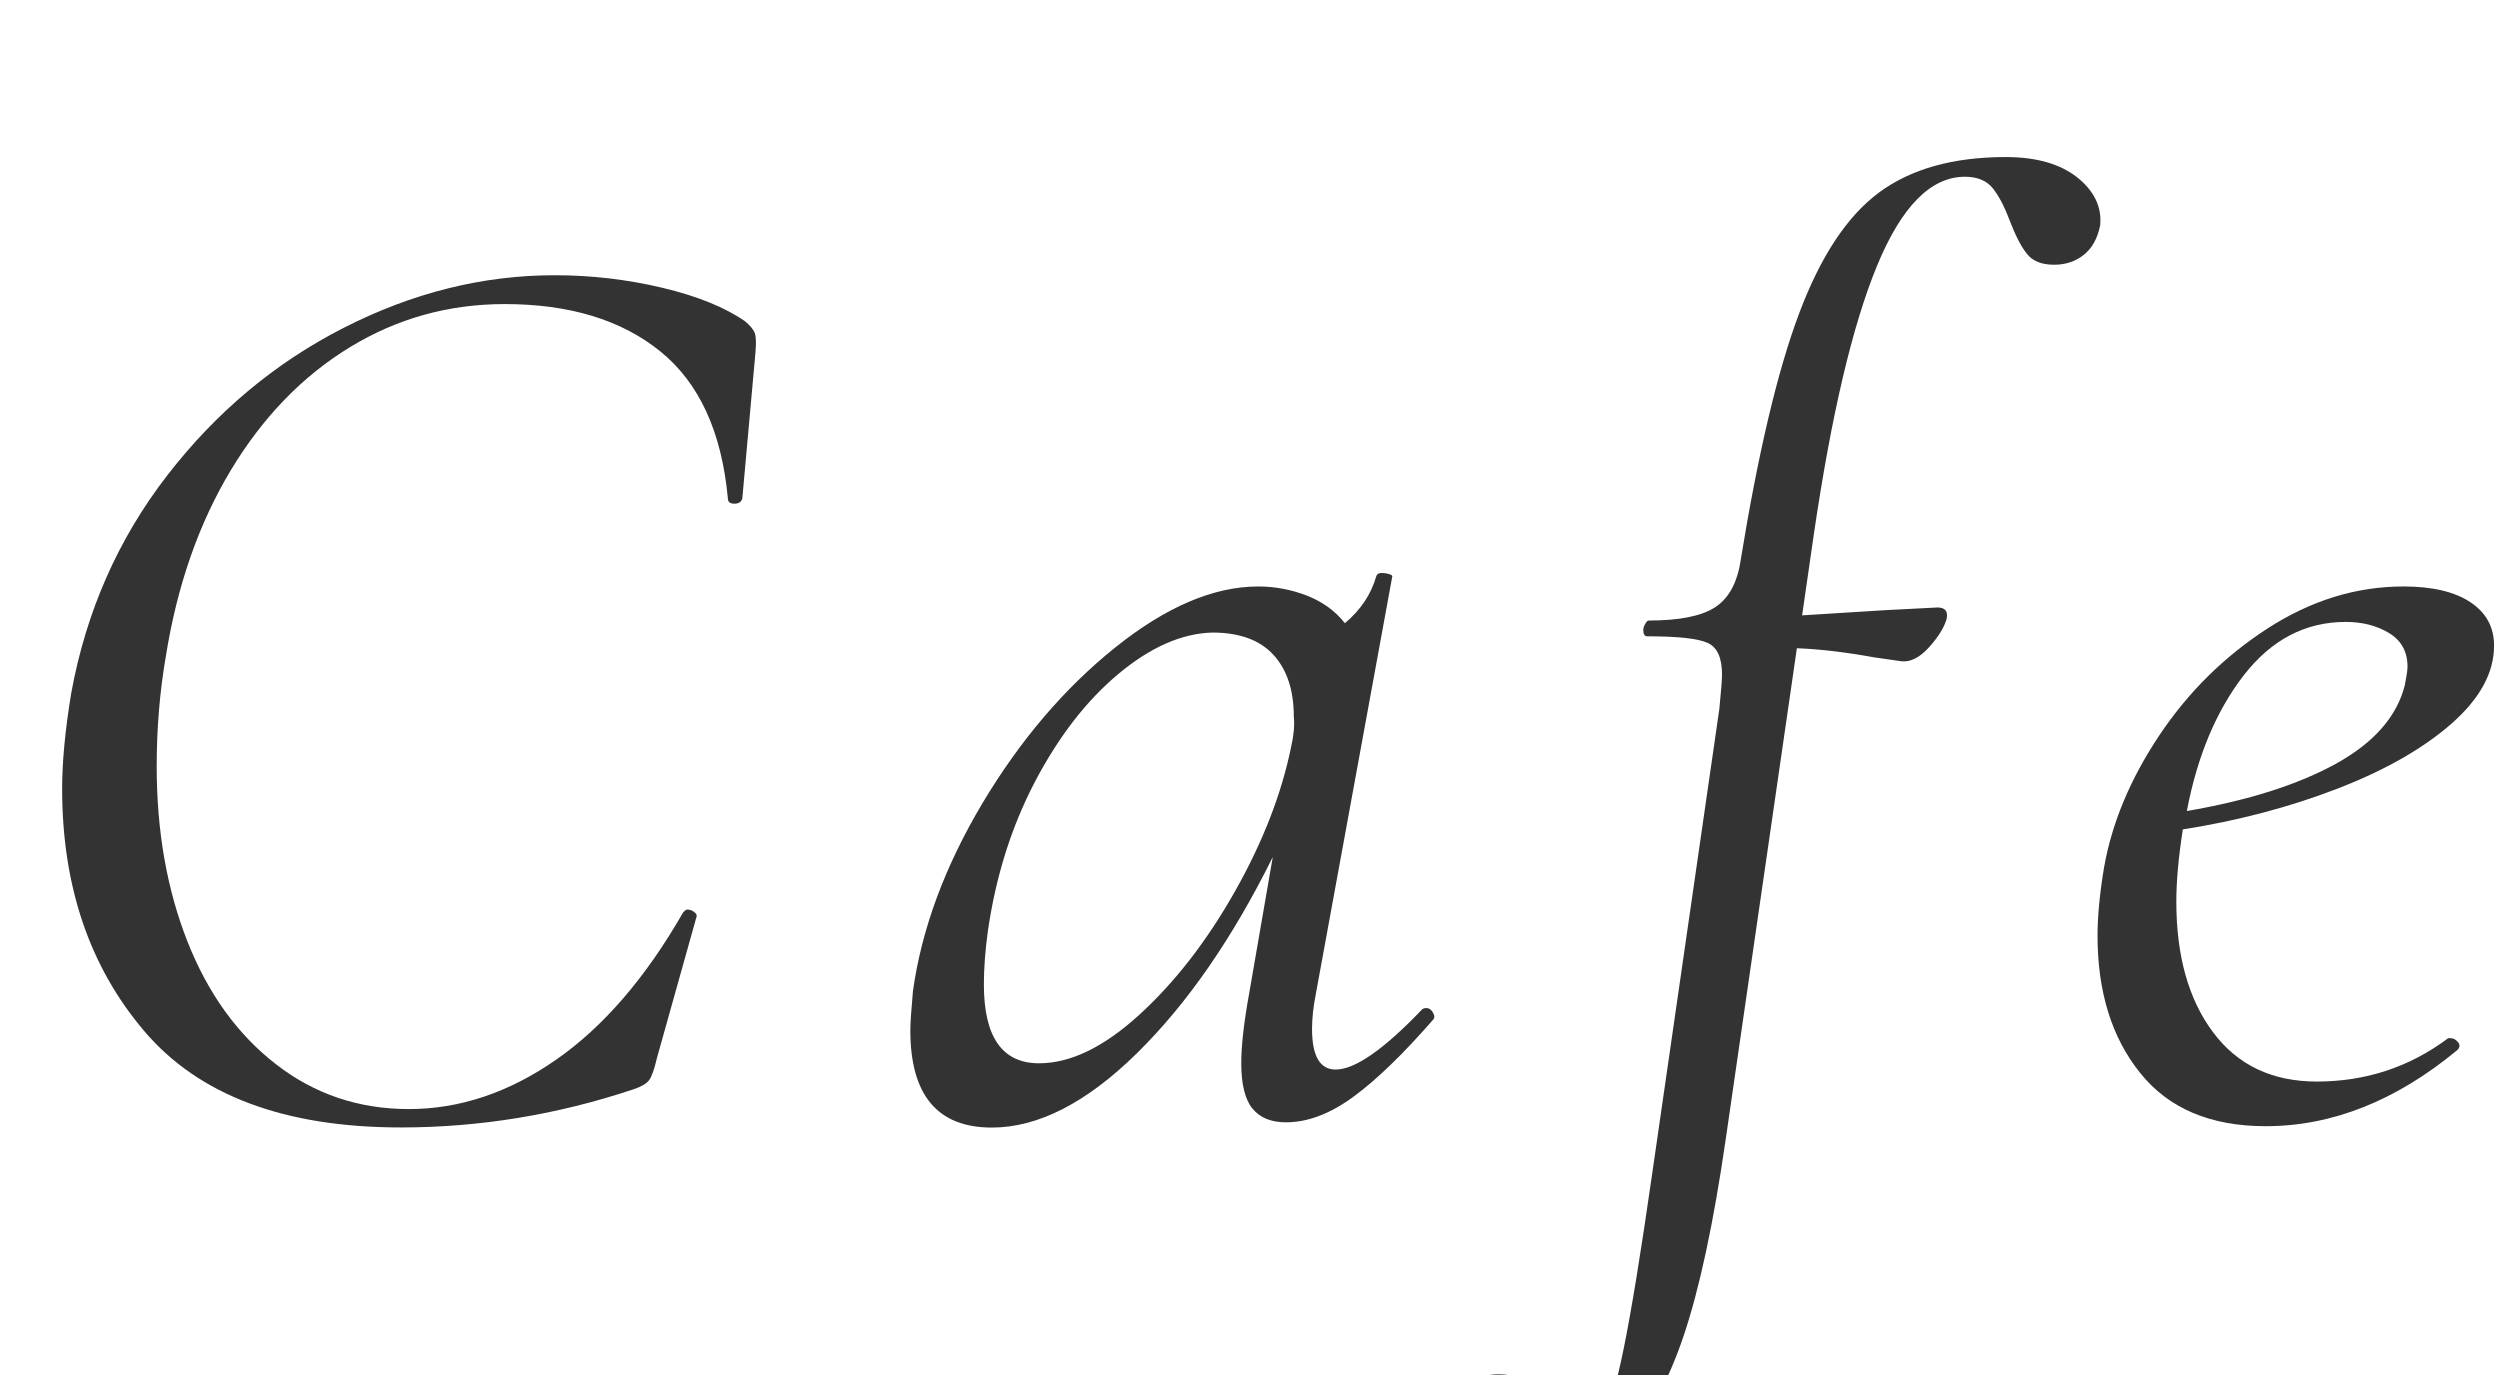
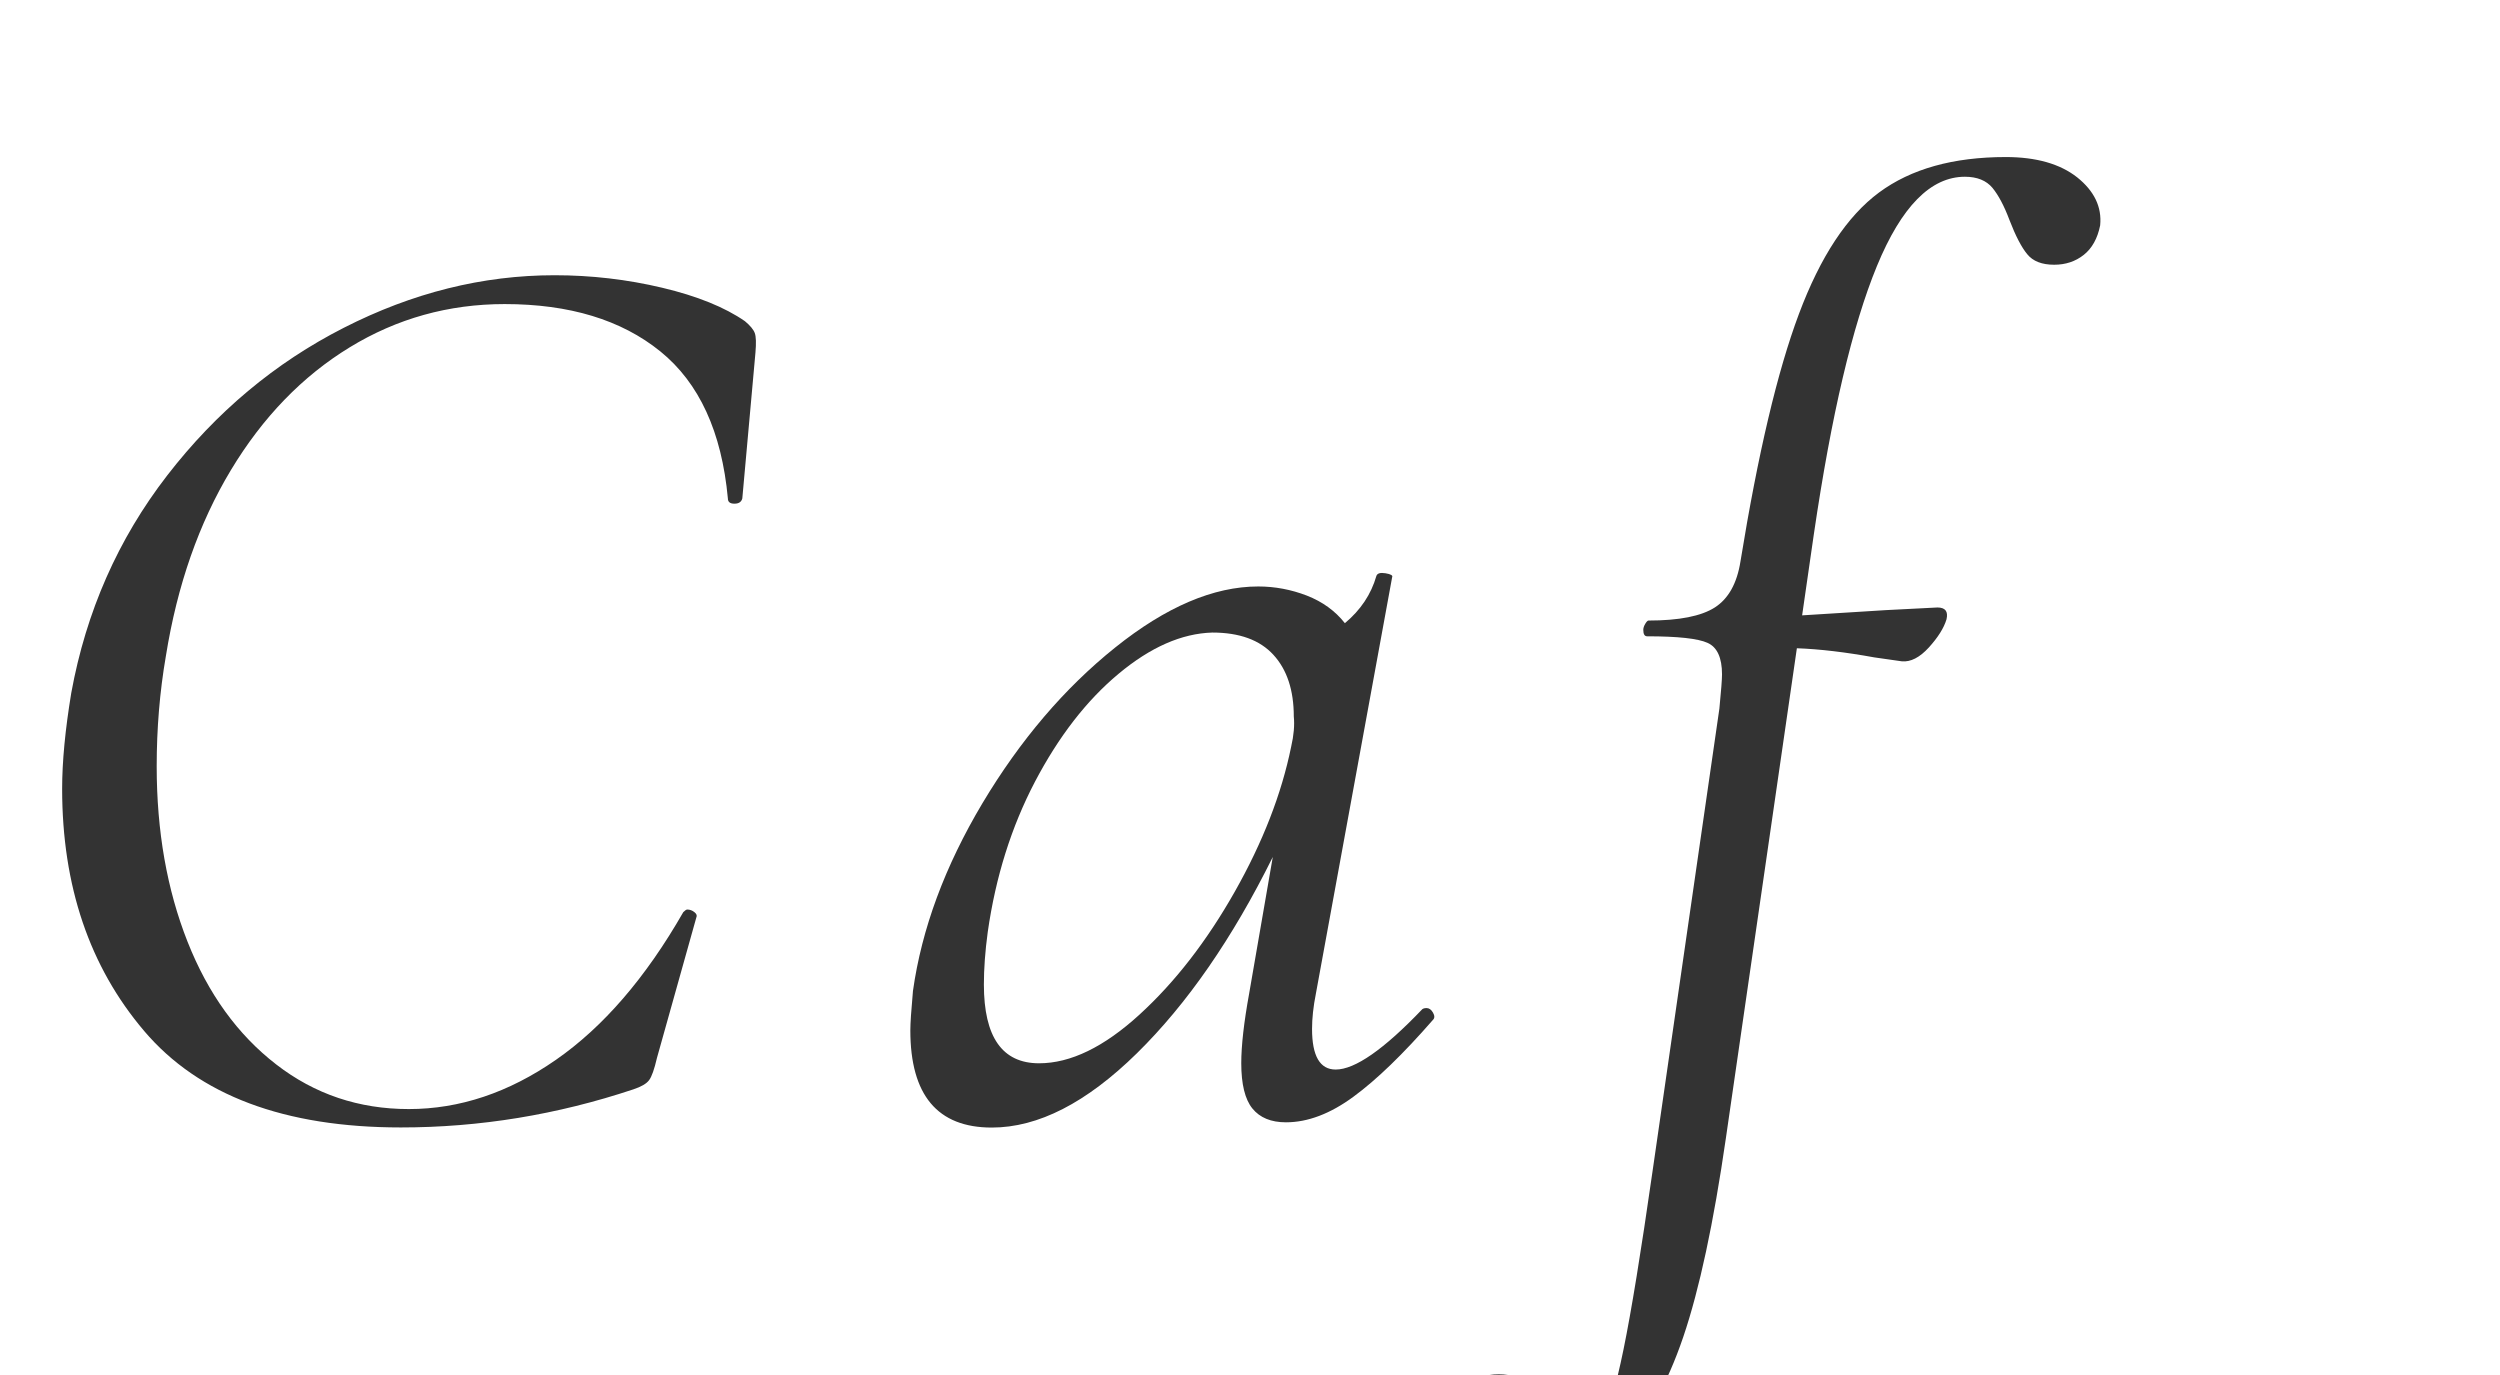
<svg xmlns="http://www.w3.org/2000/svg" xmlns:ns1="http://www.inkscape.org/namespaces/inkscape" xmlns:ns2="http://sodipodi.sourceforge.net/DTD/sodipodi-0.dtd" width="40" height="22" viewBox="0 0 37.5 20.625" id="svg2" version="1.1" ns1:version="0.92.5 (2060ec1f9f, 2020-04-08)" ns2:docname="menu_cafe.svg" ns1:export-filename="C:\Users\SEVEN3\Desktop\img.png" ns1:export-xdpi="192" ns1:export-ydpi="192">
  <defs id="defs4">
    <clipPath clipPathUnits="userSpaceOnUse" id="clipPath4183">
-       <rect style="opacity:1;fill:#5a306f;fill-opacity:0.458;stroke:none;stroke-width:0.5;stroke-linecap:round;stroke-linejoin:round;stroke-miterlimit:4;stroke-dasharray:none;stroke-dashoffset:0;stroke-opacity:1" id="rect4185" width="2021.056" height="2865.325" x="1119.363" y="-1478.285" />
-     </clipPath>
+       </clipPath>
    <clipPath clipPathUnits="userSpaceOnUse" id="clipPath4187">
      <rect style="opacity:1;fill:#5a306f;fill-opacity:0.458;stroke:none;stroke-width:0.5;stroke-linecap:round;stroke-linejoin:round;stroke-miterlimit:4;stroke-dasharray:none;stroke-dashoffset:0;stroke-opacity:1" id="rect4189" width="2022.217" height="2865.325" x="-1440.729" y="-1474.471" />
    </clipPath>
    <clipPath clipPathUnits="userSpaceOnUse" id="clipPath4162">
      <rect style="opacity:1;fill:#cbcbcb;fill-opacity:0.642;stroke:none;stroke-width:8;stroke-linecap:butt;stroke-linejoin:miter;stroke-miterlimit:4;stroke-dasharray:none;stroke-dashoffset:0;stroke-opacity:1" id="rect4164" width="564.987" height="486.021" x="97.271" y="-23.186" />
    </clipPath>
    <clipPath clipPathUnits="userSpaceOnUse" id="clipPath1629">
      <rect style="opacity:0.3;fill:#ffff00;fill-opacity:1;stroke:none;stroke-width:1.875;stroke-linecap:butt;stroke-linejoin:miter;stroke-miterlimit:4;stroke-dasharray:none;stroke-dashoffset:0;stroke-opacity:1" id="rect1631" width="48.75" height="18.75" x="-381.562" y="527.362" />
    </clipPath>
    <clipPath clipPathUnits="userSpaceOnUse" id="clipPath1633">
      <rect style="opacity:0.3;fill:#ffff00;fill-opacity:1;stroke:none;stroke-width:1.875;stroke-linecap:butt;stroke-linejoin:miter;stroke-miterlimit:4;stroke-dasharray:none;stroke-dashoffset:0;stroke-opacity:1" id="rect1635" width="114.375" height="18.75" x="-326.25" y="527.362" />
    </clipPath>
    <filter style="color-interpolation-filters:sRGB" ns1:label="Lightness-Contrast" id="filter898">
      <feColorMatrix values="1.3 0 0 0.276 -0.15 0 1.3 0 0.276 -0.15 0 0 1.3 0.276 -0.15 0 0 0 1 0" id="feColorMatrix896" />
    </filter>
    <filter style="color-interpolation-filters:sRGB" ns1:label="Lightness-Contrast" id="filter980">
      <feColorMatrix values="1.25 0 0 0.169 -0.125 0 1.25 0 0.169 -0.125 0 0 1.25 0.169 -0.125 0 0 0 1 0" id="feColorMatrix978" />
    </filter>
    <clipPath clipPathUnits="userSpaceOnUse" id="clipPath934">
      <circle style="opacity:1;fill:#ff00ff;fill-opacity:0.569;stroke:none;stroke-width:1.875;stroke-linecap:butt;stroke-linejoin:miter;stroke-miterlimit:4;stroke-dasharray:none;stroke-dashoffset:0;stroke-opacity:1" id="circle936" cx="-1408.929" cy="-2151.209" r="93.75" />
    </clipPath>
    <clipPath clipPathUnits="userSpaceOnUse" id="clipPath938">
      <circle style="opacity:1;fill:#ff00ff;fill-opacity:0.569;stroke:none;stroke-width:1.875;stroke-linecap:butt;stroke-linejoin:miter;stroke-miterlimit:4;stroke-dasharray:none;stroke-dashoffset:0;stroke-opacity:1" id="circle940" cx="216.911" cy="-2106.531" r="93.75" />
    </clipPath>
    <clipPath clipPathUnits="userSpaceOnUse" id="clipPath942">
      <circle style="opacity:1;fill:#ff00ff;fill-opacity:0.569;stroke:none;stroke-width:1.875;stroke-linecap:butt;stroke-linejoin:miter;stroke-miterlimit:4;stroke-dasharray:none;stroke-dashoffset:0;stroke-opacity:1" id="circle944" cx="157.982" cy="-1501.174" r="93.75" />
    </clipPath>
    <clipPath clipPathUnits="userSpaceOnUse" id="clipPath946">
      <circle style="opacity:1;fill:#ff00ff;fill-opacity:0.569;stroke:none;stroke-width:1.875;stroke-linecap:butt;stroke-linejoin:miter;stroke-miterlimit:4;stroke-dasharray:none;stroke-dashoffset:0;stroke-opacity:1" id="circle948" cx="1356.697" cy="-2003.888" r="93.75" />
    </clipPath>
    <clipPath clipPathUnits="userSpaceOnUse" id="clipPath950">
      <circle style="opacity:1;fill:#ff00ff;fill-opacity:0.569;stroke:none;stroke-width:1.875;stroke-linecap:butt;stroke-linejoin:miter;stroke-miterlimit:4;stroke-dasharray:none;stroke-dashoffset:0;stroke-opacity:1" id="circle952" cx="-154.018" cy="-219.959" r="93.75" />
    </clipPath>
    <clipPath clipPathUnits="userSpaceOnUse" id="clipPath954">
      <circle style="opacity:1;fill:#ff00ff;fill-opacity:0.569;stroke:none;stroke-width:1.875;stroke-linecap:butt;stroke-linejoin:miter;stroke-miterlimit:4;stroke-dasharray:none;stroke-dashoffset:0;stroke-opacity:1" id="circle956" cx="-2250.65" cy="-400.897" r="93.75" />
    </clipPath>
  </defs>
  <ns2:namedview id="base" pagecolor="#b7b7b7" bordercolor="#666666" borderopacity="1.0" ns1:pageopacity="0" ns1:pageshadow="2" ns1:zoom="7.2407734" ns1:cx="83.743693" ns1:cy="16.218631" ns1:document-units="px" ns1:current-layer="layer1" showgrid="false" ns1:window-width="1847" ns1:window-height="1058" ns1:window-x="1985" ns1:window-y="-8" ns1:window-maximized="1" ns1:snap-bbox="true" ns1:bbox-nodes="true" ns1:snap-global="true" ns1:snap-center="true" showguides="false" units="px">
    <ns1:grid type="xygrid" id="grid4155" />
  </ns2:namedview>
  <g ns1:label="レイヤー 1" ns1:groupmode="layer" id="layer1" transform="translate(0,-1031.737)">
    <g transform="matrix(0.938,0,0,0.938,-544.271,-2669.513)" id="g510-1">
      <path style="fill:#333333" ns1:connector-curvature="0" id="path502-3" d="m 582.552,3962.383 c -0.875,-1.029 -1.312,-2.32 -1.312,-3.874 0,-0.435 0.049,-0.945 0.146,-1.533 0.238,-1.303 0.749,-2.461 1.533,-3.476 0.784,-1.015 1.726,-1.803 2.824,-2.362 1.1,-0.561 2.223,-0.841 3.371,-0.841 0.588,0 1.162,0.067 1.722,0.2 0.56,0.133 1.001,0.312 1.323,0.535 0.084,0.07 0.137,0.134 0.157,0.189 0.021,0.056 0.024,0.161 0.011,0.314 l -0.21,2.331 c -0.015,0.057 -0.057,0.084 -0.126,0.084 -0.07,0 -0.105,-0.027 -0.105,-0.084 -0.098,-1.063 -0.458,-1.848 -1.081,-2.352 -0.623,-0.504 -1.453,-0.756 -2.488,-0.756 -0.896,0 -1.723,0.23 -2.479,0.692 -0.756,0.462 -1.39,1.117 -1.9,1.964 -0.51,0.847 -0.857,1.837 -1.039,2.972 -0.099,0.574 -0.147,1.162 -0.147,1.764 0,1.036 0.164,1.971 0.493,2.804 0.329,0.833 0.802,1.487 1.418,1.963 0.616,0.477 1.323,0.714 2.121,0.714 0.812,0 1.596,-0.262 2.352,-0.787 0.756,-0.525 1.436,-1.312 2.037,-2.362 0.028,-0.028 0.049,-0.042 0.063,-0.042 0.042,0 0.08,0.014 0.115,0.042 0.035,0.028 0.045,0.056 0.031,0.084 l -0.63,2.247 c -0.042,0.182 -0.084,0.301 -0.126,0.356 -0.042,0.057 -0.126,0.105 -0.252,0.147 -1.218,0.406 -2.457,0.609 -3.717,0.609 -1.862,0 -3.23,-0.513 -4.105,-1.542 z" />
      <path style="fill:#333333" ns1:connector-curvature="0" id="path504-1" d="m 603.058,3962.016 c 0.042,0 0.076,0.024 0.104,0.073 0.028,0.049 0.028,0.088 0,0.115 -0.476,0.546 -0.899,0.956 -1.271,1.229 -0.371,0.273 -0.731,0.41 -1.081,0.41 -0.238,0 -0.417,-0.074 -0.536,-0.221 -0.119,-0.147 -0.178,-0.389 -0.178,-0.725 0,-0.28 0.042,-0.651 0.126,-1.113 l 0.378,-2.184 c -0.645,1.302 -1.369,2.349 -2.174,3.14 -0.806,0.791 -1.578,1.187 -2.32,1.187 -0.868,0 -1.302,-0.519 -1.302,-1.555 0,-0.111 0.014,-0.321 0.042,-0.63 0.14,-0.994 0.511,-1.995 1.112,-3.003 0.603,-1.008 1.31,-1.838 2.121,-2.488 0.812,-0.651 1.575,-0.977 2.289,-0.977 0.266,0 0.525,0.049 0.777,0.146 0.252,0.099 0.454,0.245 0.608,0.441 0.252,-0.21 0.42,-0.462 0.504,-0.756 0.015,-0.042 0.063,-0.056 0.147,-0.042 0.084,0.014 0.119,0.035 0.105,0.062 l -1.219,6.657 c -0.042,0.21 -0.062,0.399 -0.062,0.567 0,0.434 0.126,0.65 0.378,0.65 0.308,0 0.77,-0.321 1.386,-0.966 0.016,-0.011 0.037,-0.017 0.066,-0.017 z m -4.589,0.104 c 0.567,-0.518 1.074,-1.172 1.522,-1.963 0.448,-0.791 0.749,-1.564 0.903,-2.321 0.042,-0.182 0.056,-0.343 0.042,-0.482 0,-0.42 -0.108,-0.749 -0.326,-0.987 -0.217,-0.237 -0.542,-0.356 -0.977,-0.356 -0.489,0.014 -0.99,0.234 -1.501,0.661 -0.512,0.427 -0.955,1.001 -1.334,1.722 -0.378,0.722 -0.63,1.522 -0.756,2.404 -0.042,0.309 -0.062,0.589 -0.062,0.841 0,0.84 0.294,1.26 0.882,1.26 0.504,0 1.039,-0.26 1.607,-0.779 z" />
      <path style="fill:#333333" ns1:connector-curvature="0" id="path506-1" d="m 613.464,3948.732 c 0.272,0.218 0.396,0.473 0.367,0.767 -0.042,0.21 -0.13,0.368 -0.263,0.473 -0.133,0.105 -0.29,0.157 -0.473,0.157 -0.196,0 -0.339,-0.056 -0.43,-0.168 -0.092,-0.111 -0.187,-0.294 -0.284,-0.546 -0.084,-0.224 -0.175,-0.396 -0.272,-0.515 -0.099,-0.118 -0.245,-0.178 -0.441,-0.178 -0.546,0 -1.015,0.476 -1.407,1.428 -0.392,0.952 -0.728,2.38 -1.008,4.284 l -0.188,1.302 1.344,-0.084 0.819,-0.042 c 0.126,0 0.175,0.062 0.146,0.189 -0.042,0.14 -0.137,0.29 -0.283,0.451 -0.147,0.161 -0.291,0.234 -0.431,0.221 l -0.441,-0.063 c -0.462,-0.084 -0.875,-0.133 -1.238,-0.146 l -1.135,7.833 c -0.196,1.357 -0.423,2.418 -0.682,3.181 -0.26,0.764 -0.574,1.312 -0.945,1.649 -0.371,0.336 -0.851,0.504 -1.438,0.504 -0.462,0 -0.809,-0.088 -1.04,-0.263 -0.23,-0.176 -0.325,-0.389 -0.283,-0.641 0.015,-0.196 0.091,-0.354 0.231,-0.473 0.14,-0.119 0.314,-0.179 0.524,-0.179 0.21,0 0.364,0.056 0.462,0.168 0.099,0.112 0.183,0.273 0.252,0.483 0.057,0.182 0.116,0.314 0.179,0.399 0.063,0.084 0.165,0.126 0.305,0.126 0.168,0 0.312,-0.109 0.431,-0.326 0.118,-0.217 0.241,-0.634 0.367,-1.249 0.126,-0.616 0.28,-1.562 0.462,-2.835 l 1.071,-7.413 c 0.027,-0.28 0.042,-0.462 0.042,-0.546 0,-0.266 -0.077,-0.435 -0.231,-0.504 -0.154,-0.07 -0.476,-0.105 -0.966,-0.105 -0.042,0 -0.062,-0.035 -0.062,-0.104 0,-0.028 0.01,-0.06 0.031,-0.095 0.021,-0.035 0.038,-0.053 0.053,-0.053 0.489,0 0.843,-0.07 1.061,-0.21 0.217,-0.14 0.354,-0.385 0.409,-0.735 0.28,-1.722 0.591,-3.041 0.935,-3.958 0.343,-0.917 0.77,-1.564 1.281,-1.942 0.511,-0.378 1.187,-0.567 2.026,-0.567 0.488,0 0.869,0.109 1.143,0.325 z" />
-       <path style="fill:#333333" ns1:connector-curvature="0" id="path508-4" d="m 619.448,3957.469 c -0.455,0.399 -1.064,0.745 -1.827,1.04 -0.763,0.294 -1.585,0.511 -2.468,0.65 -0.07,0.448 -0.104,0.833 -0.104,1.155 0,0.868 0.195,1.564 0.588,2.09 0.392,0.524 0.945,0.787 1.659,0.787 0.783,0 1.483,-0.231 2.1,-0.693 h 0.042 c 0.042,0 0.081,0.021 0.115,0.063 0.035,0.042 0.032,0.084 -0.01,0.126 -0.98,0.812 -2.003,1.218 -3.066,1.218 -0.882,0 -1.551,-0.283 -2.006,-0.851 -0.455,-0.566 -0.682,-1.298 -0.682,-2.194 0,-0.308 0.034,-0.672 0.104,-1.092 0.126,-0.714 0.42,-1.418 0.882,-2.11 0.462,-0.693 1.04,-1.264 1.732,-1.712 0.693,-0.448 1.418,-0.672 2.174,-0.672 0.462,0 0.819,0.084 1.071,0.252 0.252,0.168 0.378,0.399 0.378,0.693 10e-4,0.434 -0.227,0.85 -0.682,1.25 z m -3.318,-0.778 c -0.44,0.567 -0.745,1.292 -0.913,2.174 0.979,-0.168 1.774,-0.42 2.384,-0.756 0.608,-0.336 0.977,-0.756 1.103,-1.26 0.027,-0.14 0.042,-0.238 0.042,-0.294 0,-0.238 -0.099,-0.417 -0.295,-0.536 -0.195,-0.118 -0.427,-0.178 -0.692,-0.178 -0.646,0 -1.188,0.284 -1.629,0.85 z" />
    </g>
  </g>
</svg>